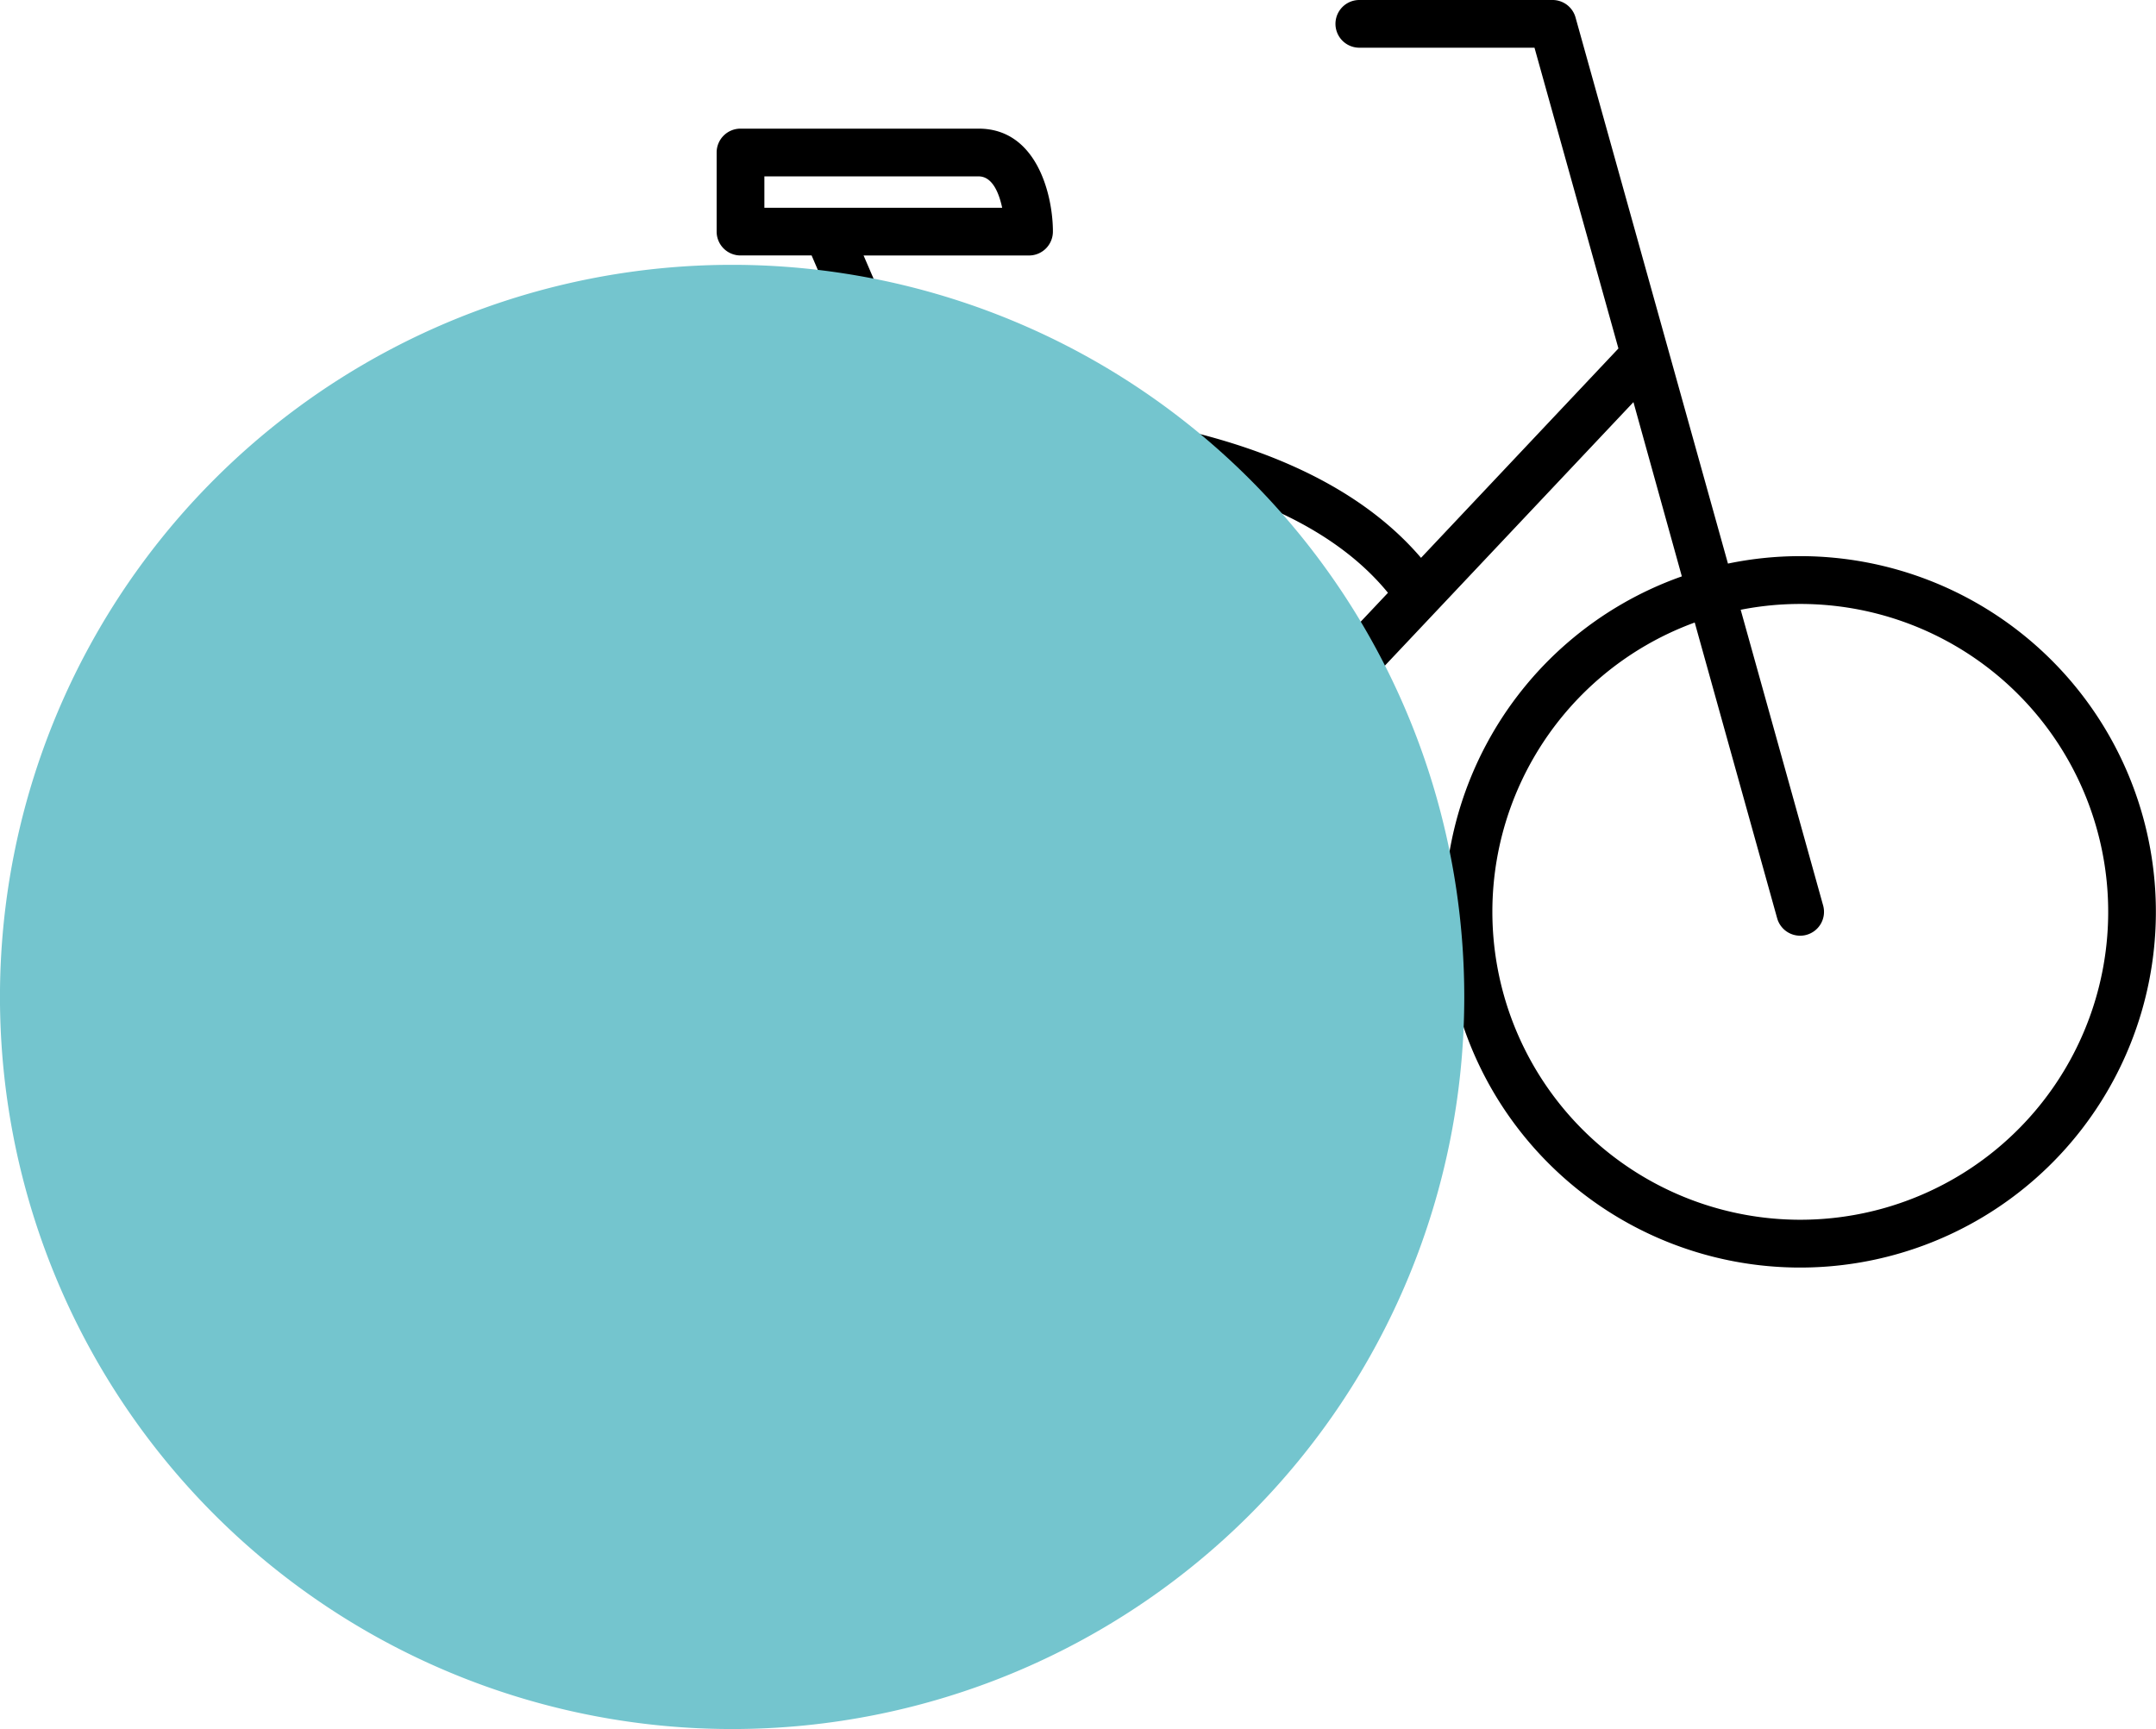
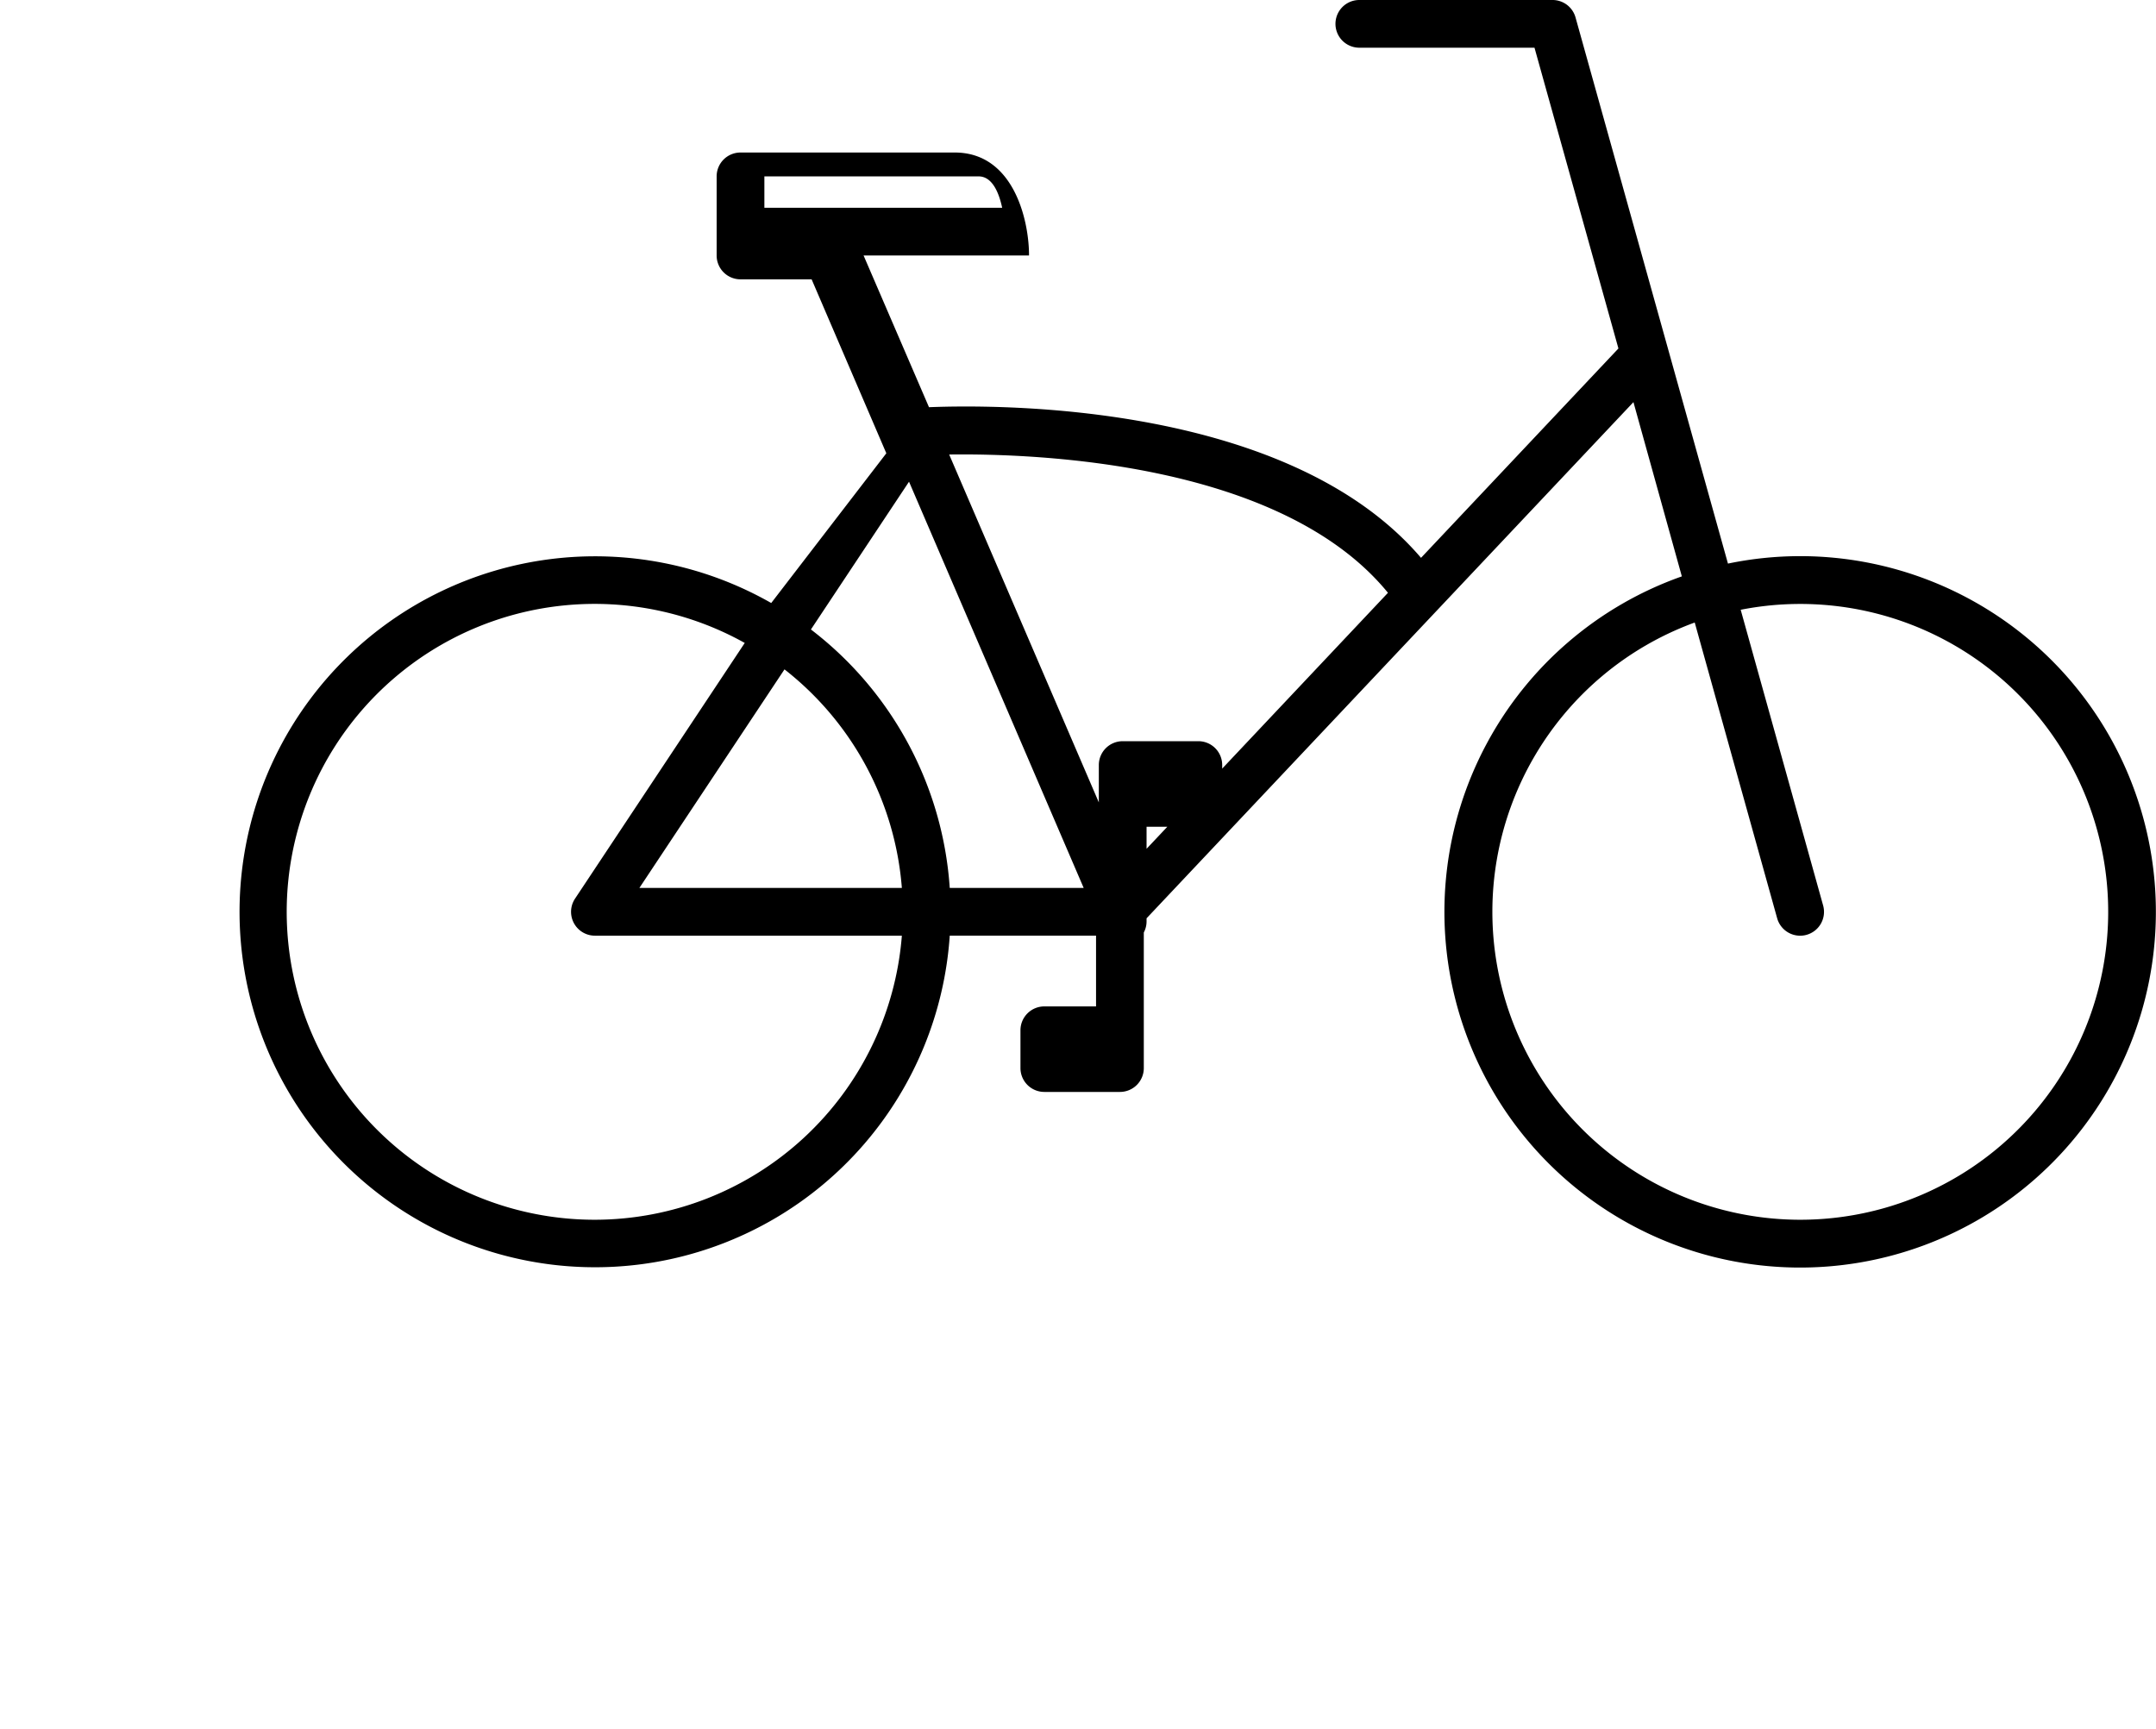
<svg xmlns="http://www.w3.org/2000/svg" width="83.693" height="67.123" viewBox="0 0 83.693 67.123">
  <defs>
    <clipPath id="clip-path">
      <rect id="Rectangle_1680" data-name="Rectangle 1680" width="74.406" height="49.203" fill="none" />
    </clipPath>
    <clipPath id="clip-path-2">
-       <rect id="Rectangle_139" data-name="Rectangle 139" width="56.841" height="56.841" transform="translate(289.646 1317.652)" fill="#74c5ce" />
-     </clipPath>
+       </clipPath>
  </defs>
  <g id="Brooklyn_-_Bicycle_Parking" data-name="Brooklyn - Bicycle Parking" transform="translate(-1597.901 -499.509)">
    <g id="Group_2158" data-name="Group 2158" transform="translate(1607.188 499.509)">
      <g id="Group_2347" data-name="Group 2347" transform="translate(0 0)" clip-path="url(#clip-path)">
-         <path id="Path_3293" data-name="Path 3293" d="M60.6,21.59a13.838,13.838,0,0,0-2.81.289L51.873.677A.926.926,0,0,0,50.98,0h-7.5a.926.926,0,1,0,0,1.852h6.8l3.258,11.676-7.663,8.128c-5.119-5.991-16.241-5.961-19.1-5.848L24.236,9.918h6.422a.927.927,0,0,0,.927-.927c0-.028,0-.057,0-.085-.024-1.4-.648-3.912-2.882-3.912H19.459a.926.926,0,0,0-.927.926v3.07a.926.926,0,0,0,.927.927h2.76l2.9,6.753L20.651,23.41a13.8,13.8,0,1,0,6.93,12.913H33.26v2.747H31.252a.926.926,0,0,0-.926.926v1.468a.926.926,0,0,0,.926.926h2.935a.926.926,0,0,0,.927-.926V36.2a.915.915,0,0,0,.107-.433v-.117l18.9-20.039L56,22.376A13.809,13.809,0,1,0,60.6,21.59M20.385,6.847H28.7c.534,0,.792.638.916,1.219H20.385V6.847m5.337,27.624H15.533l5.633-8.485a11.95,11.95,0,0,1,4.556,8.485M13.806,47.352A11.954,11.954,0,1,1,19.623,24.96l-6.588,9.926a.926.926,0,0,0,.771,1.438H25.722A11.968,11.968,0,0,1,13.806,47.352M27.581,34.471a13.8,13.8,0,0,0-5.389-10.034L26,18.7,32.78,34.47h-5.2Zm7.64-1.52v-.856h.807Zm2.936-3.113V29.7a.925.925,0,0,0-.926-.926H34.295a.926.926,0,0,0-.927.926v1.45L27.559,17.645c3.476-.046,12.907.32,17.033,5.368ZM60.6,47.352a11.955,11.955,0,0,1-4.1-23.185l3.2,11.481a.926.926,0,0,0,.892.677.893.893,0,0,0,.249-.034.925.925,0,0,0,.643-1.141l-3.2-11.478A11.953,11.953,0,1,1,60.6,47.352" transform="translate(0 0)" />
+         <path id="Path_3293" data-name="Path 3293" d="M60.6,21.59a13.838,13.838,0,0,0-2.81.289L51.873.677A.926.926,0,0,0,50.98,0h-7.5a.926.926,0,1,0,0,1.852h6.8l3.258,11.676-7.663,8.128c-5.119-5.991-16.241-5.961-19.1-5.848L24.236,9.918h6.422c0-.028,0-.057,0-.085-.024-1.4-.648-3.912-2.882-3.912H19.459a.926.926,0,0,0-.927.926v3.07a.926.926,0,0,0,.927.927h2.76l2.9,6.753L20.651,23.41a13.8,13.8,0,1,0,6.93,12.913H33.26v2.747H31.252a.926.926,0,0,0-.926.926v1.468a.926.926,0,0,0,.926.926h2.935a.926.926,0,0,0,.927-.926V36.2a.915.915,0,0,0,.107-.433v-.117l18.9-20.039L56,22.376A13.809,13.809,0,1,0,60.6,21.59M20.385,6.847H28.7c.534,0,.792.638.916,1.219H20.385V6.847m5.337,27.624H15.533l5.633-8.485a11.95,11.95,0,0,1,4.556,8.485M13.806,47.352A11.954,11.954,0,1,1,19.623,24.96l-6.588,9.926a.926.926,0,0,0,.771,1.438H25.722A11.968,11.968,0,0,1,13.806,47.352M27.581,34.471a13.8,13.8,0,0,0-5.389-10.034L26,18.7,32.78,34.47h-5.2Zm7.64-1.52v-.856h.807Zm2.936-3.113V29.7a.925.925,0,0,0-.926-.926H34.295a.926.926,0,0,0-.927.926v1.45L27.559,17.645c3.476-.046,12.907.32,17.033,5.368ZM60.6,47.352a11.955,11.955,0,0,1-4.1-23.185l3.2,11.481a.926.926,0,0,0,.892.677.893.893,0,0,0,.249-.034.925.925,0,0,0,.643-1.141l-3.2-11.478A11.953,11.953,0,1,1,60.6,47.352" transform="translate(0 0)" />
      </g>
    </g>
    <g id="Group_2682" data-name="Group 2682" transform="translate(1308.255 -807.861)" style="mix-blend-mode: multiply;isolation: isolate">
      <g id="Group_264" data-name="Group 264">
        <g id="Group_263" data-name="Group 263" clip-path="url(#clip-path-2)">
-           <path id="Path_406" data-name="Path 406" d="M346.487,1346.073a28.421,28.421,0,1,0-28.42,28.42,28.42,28.42,0,0,0,28.42-28.42" fill="#74c5ce" />
-         </g>
+           </g>
      </g>
    </g>
  </g>
</svg>